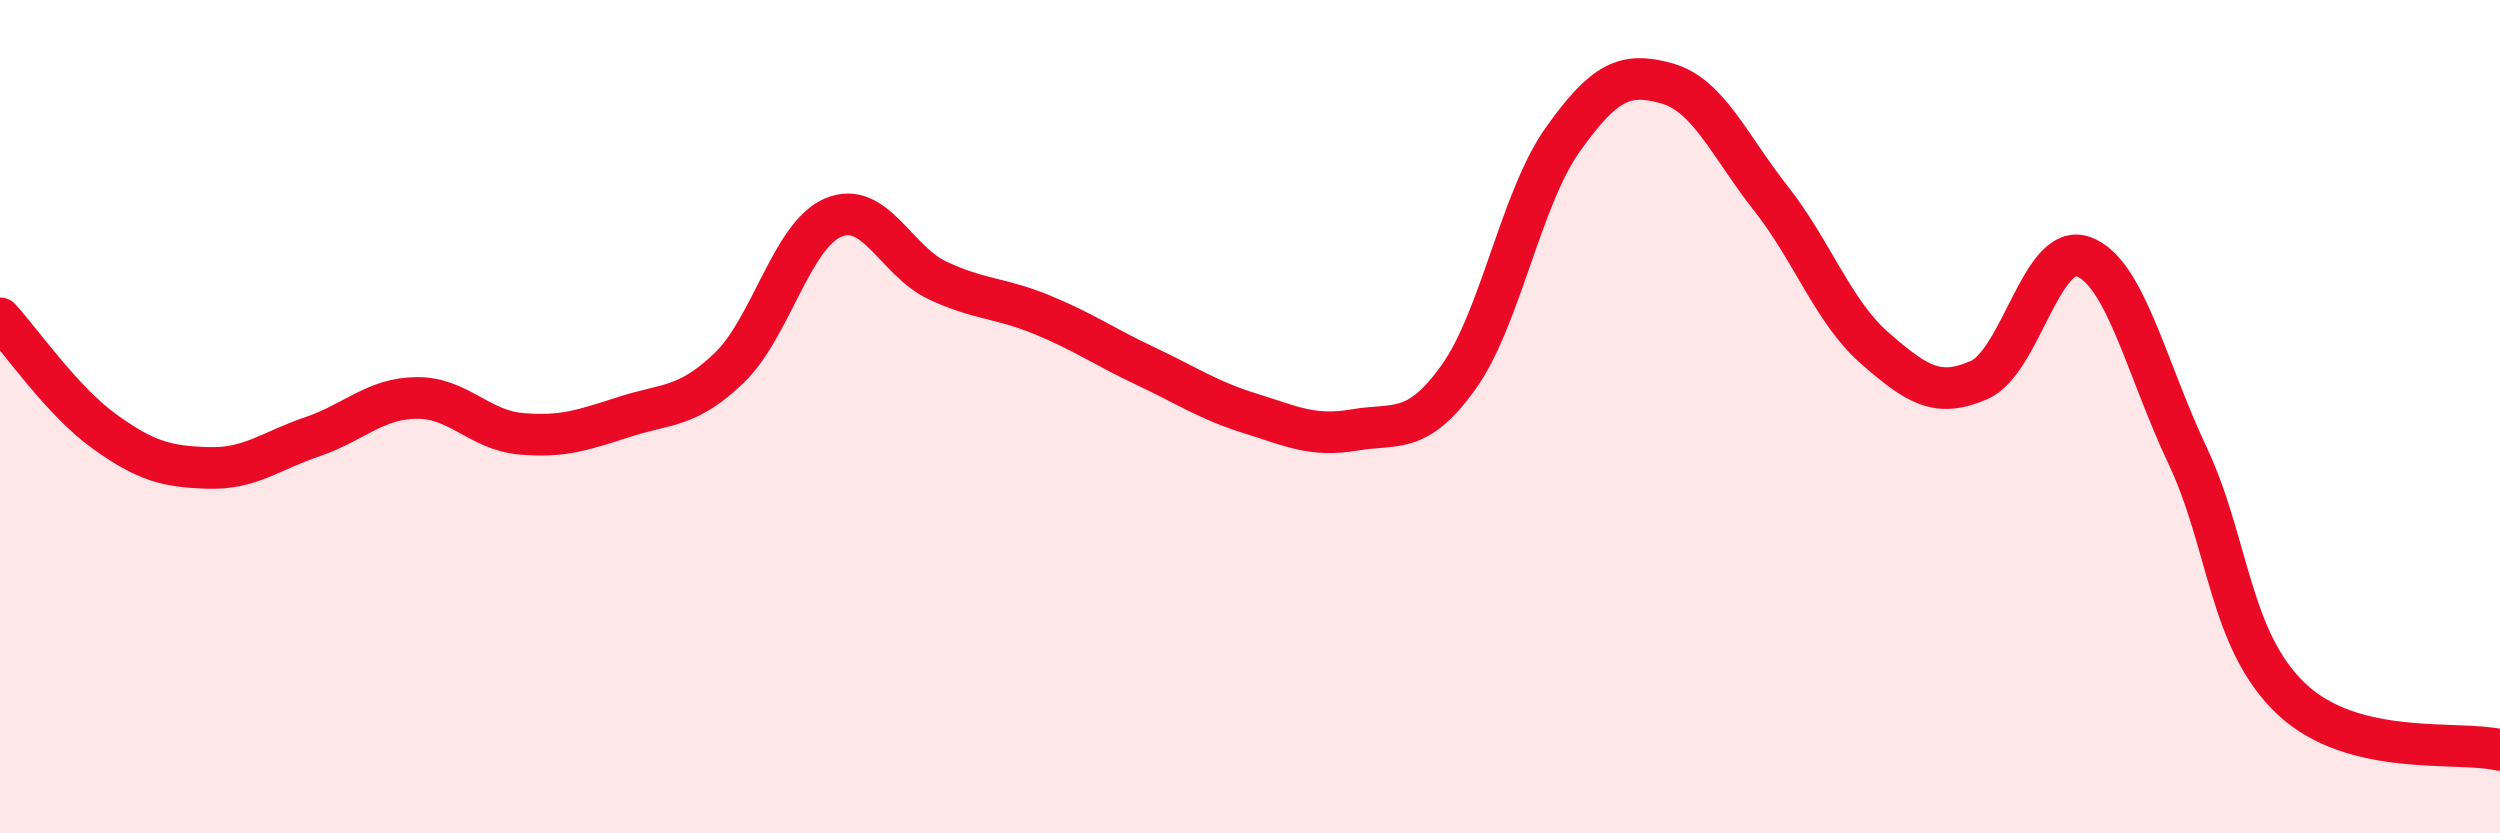
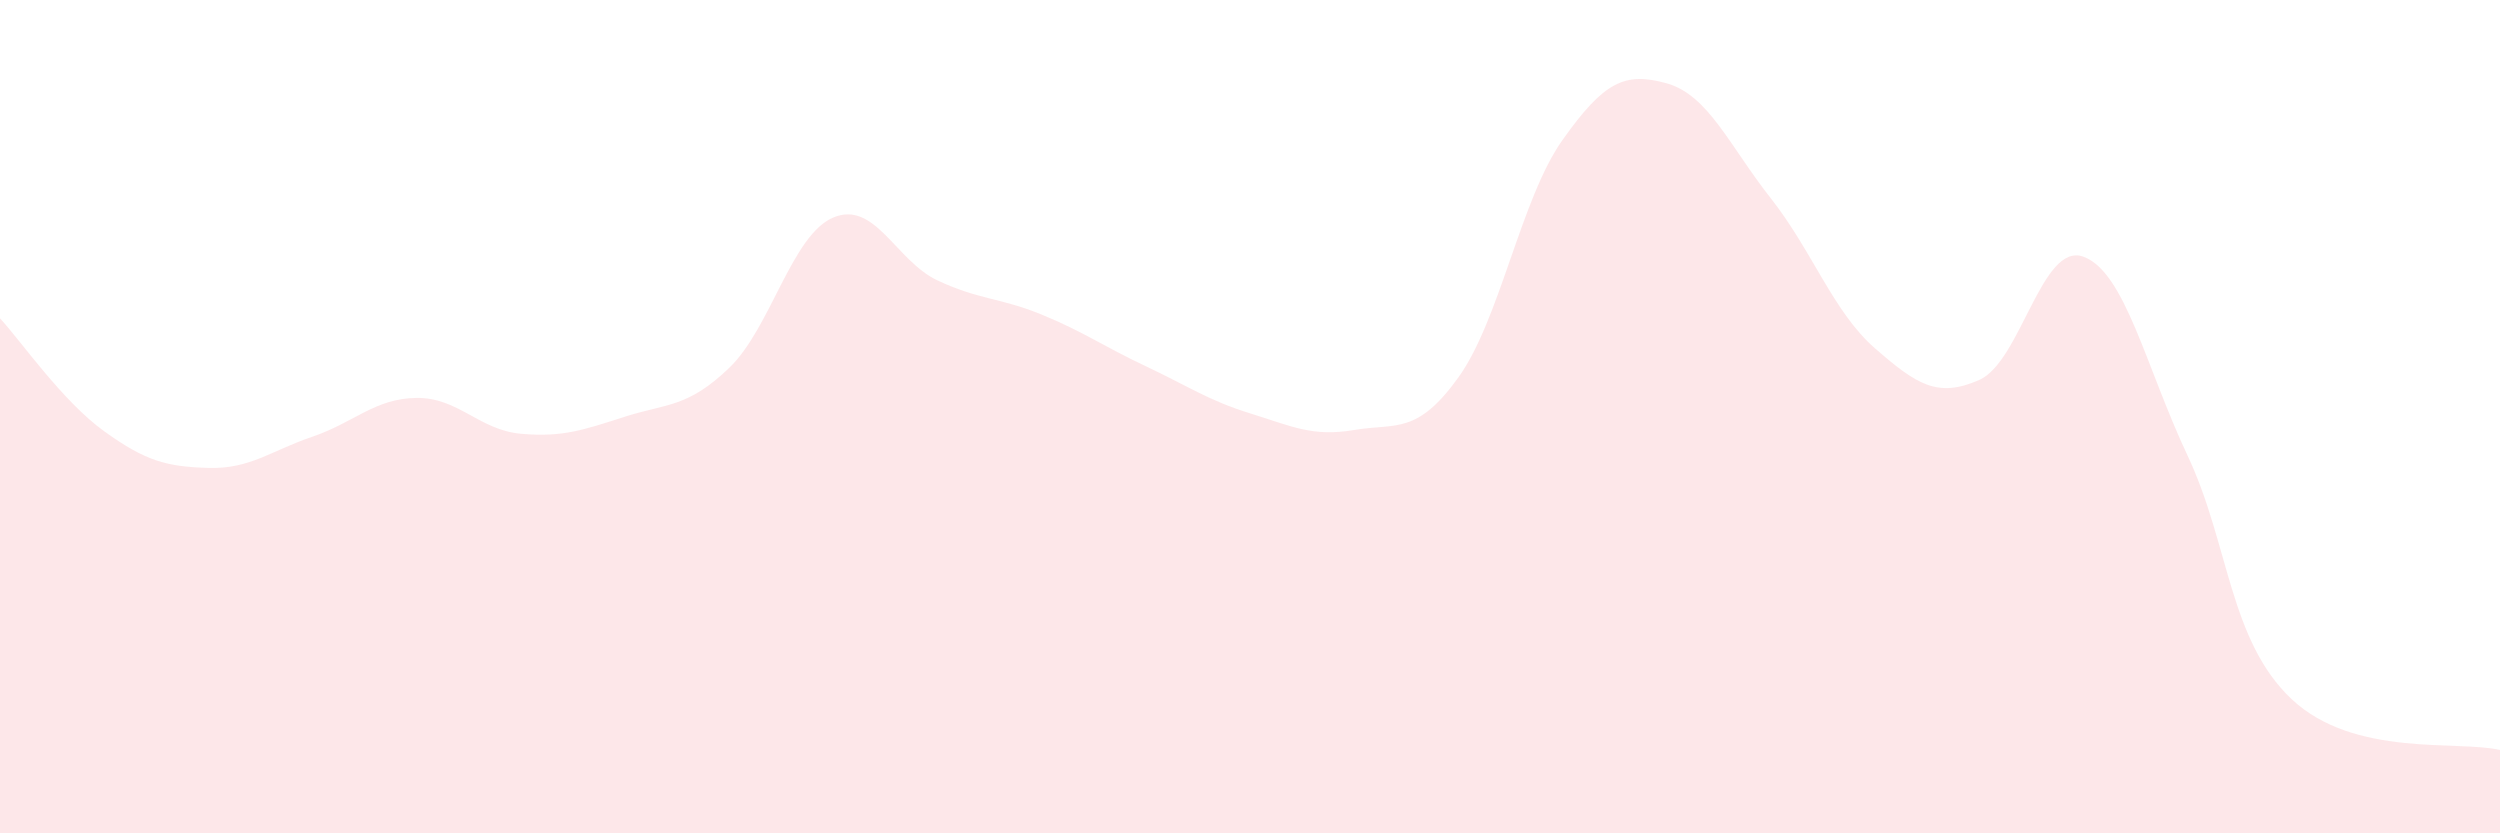
<svg xmlns="http://www.w3.org/2000/svg" width="60" height="20" viewBox="0 0 60 20">
  <path d="M 0,7.64 C 0.5,8.18 1.5,9.63 2.5,10.35 C 3.5,11.07 4,11.2 5,11.23 C 6,11.26 6.5,10.82 7.5,10.48 C 8.5,10.14 9,9.56 10,9.55 C 11,9.54 11.5,10.32 12.5,10.41 C 13.5,10.5 14,10.32 15,10 C 16,9.68 16.5,9.79 17.5,8.83 C 18.5,7.87 19,5.64 20,5.22 C 21,4.8 21.5,6.26 22.5,6.73 C 23.5,7.2 24,7.14 25,7.55 C 26,7.96 26.5,8.32 27.5,8.79 C 28.5,9.26 29,9.61 30,9.92 C 31,10.23 31.5,10.49 32.5,10.32 C 33.5,10.15 34,10.45 35,9.06 C 36,7.67 36.5,4.77 37.5,3.36 C 38.5,1.95 39,1.72 40,2 C 41,2.28 41.5,3.49 42.5,4.76 C 43.5,6.03 44,7.49 45,8.36 C 46,9.23 46.5,9.56 47.5,9.12 C 48.5,8.68 49,5.8 50,6.16 C 51,6.52 51.5,8.81 52.5,10.93 C 53.5,13.05 53.5,15.37 55,16.78 C 56.5,18.19 59,17.76 60,18L60 20L0 20Z" fill="#EB0A25" opacity="0.1" stroke-linecap="round" stroke-linejoin="round" />
-   <path d="M 0,7.64 C 0.5,8.18 1.5,9.63 2.5,10.35 C 3.5,11.07 4,11.2 5,11.23 C 6,11.26 6.5,10.82 7.5,10.48 C 8.5,10.14 9,9.56 10,9.55 C 11,9.54 11.5,10.32 12.5,10.41 C 13.5,10.5 14,10.32 15,10 C 16,9.68 16.5,9.79 17.5,8.83 C 18.5,7.87 19,5.64 20,5.22 C 21,4.8 21.5,6.26 22.5,6.73 C 23.5,7.2 24,7.14 25,7.55 C 26,7.96 26.5,8.32 27.5,8.79 C 28.5,9.26 29,9.61 30,9.92 C 31,10.23 31.5,10.49 32.5,10.32 C 33.5,10.15 34,10.45 35,9.06 C 36,7.67 36.5,4.77 37.5,3.36 C 38.5,1.95 39,1.72 40,2 C 41,2.28 41.5,3.49 42.5,4.76 C 43.5,6.03 44,7.49 45,8.36 C 46,9.23 46.5,9.56 47.5,9.12 C 48.5,8.68 49,5.8 50,6.16 C 51,6.52 51.5,8.81 52.5,10.93 C 53.5,13.05 53.5,15.37 55,16.78 C 56.5,18.19 59,17.76 60,18" stroke="#EB0A25" stroke-width="1" fill="none" stroke-linecap="round" stroke-linejoin="round" />
</svg>